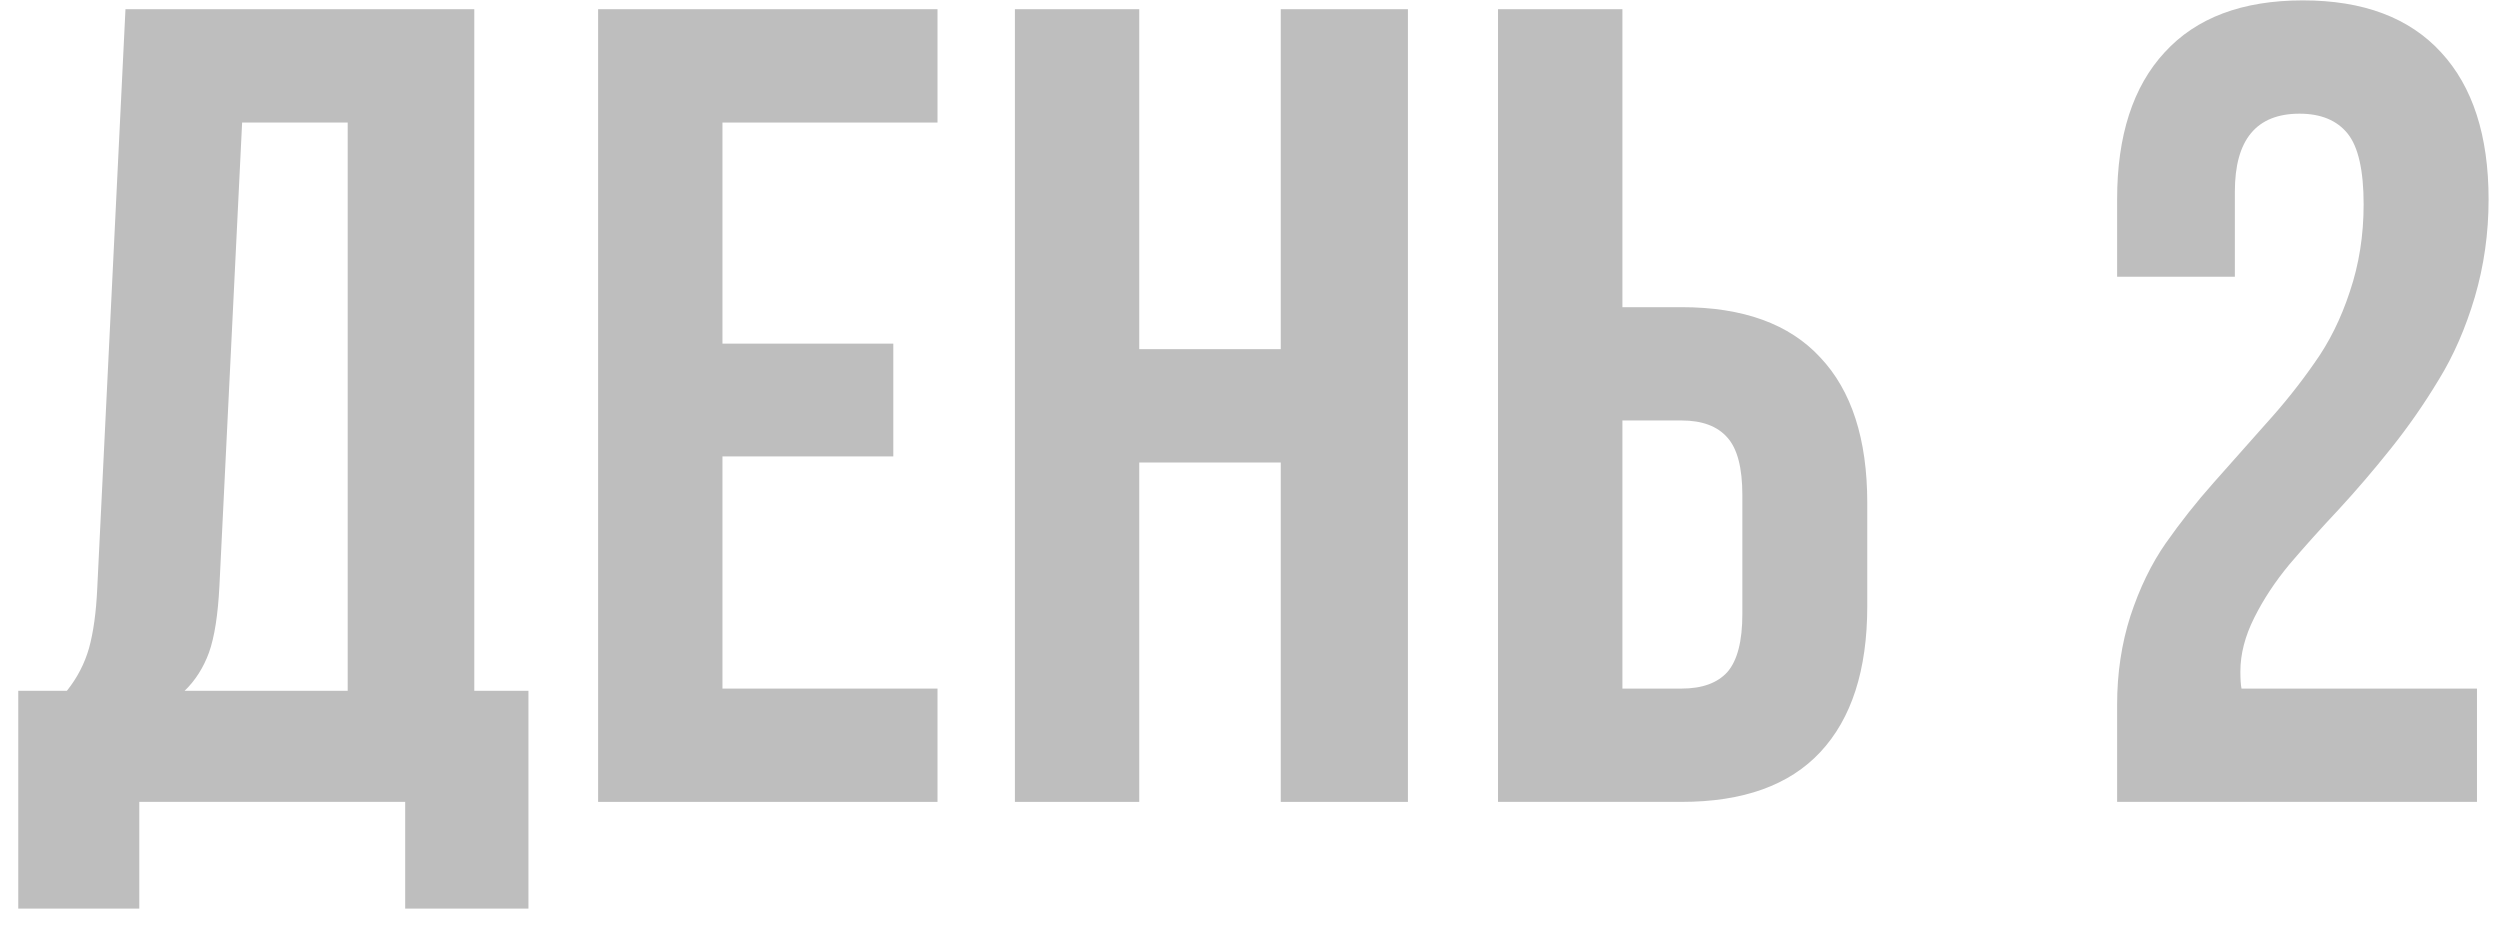
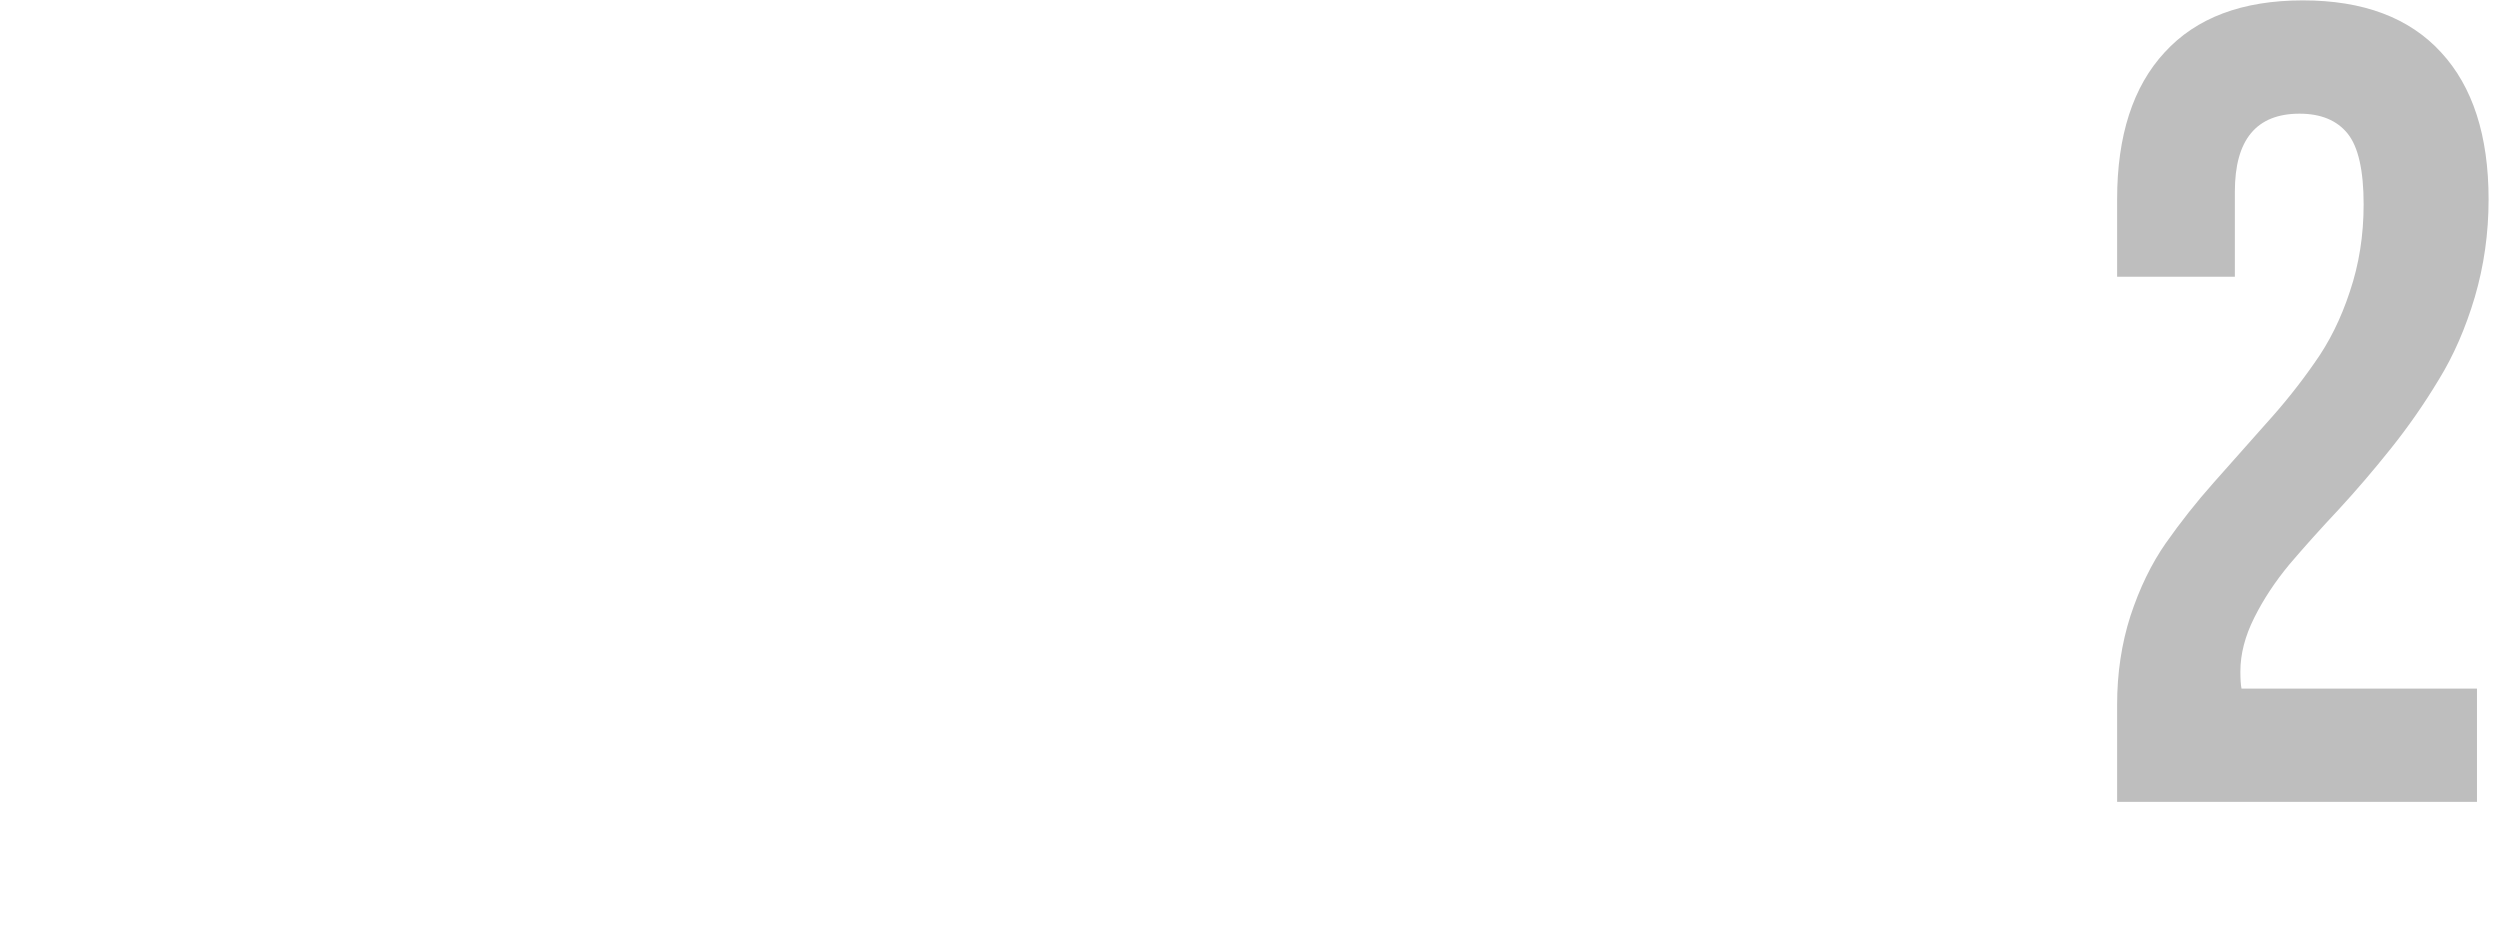
<svg xmlns="http://www.w3.org/2000/svg" width="53" height="20" viewBox="0 0 53 20" fill="none">
-   <path d="M0.387 19.262V14.645H1.418C1.637 14.371 1.793 14.07 1.887 13.742C1.98 13.406 2.039 12.98 2.062 12.465L2.66 0.195H10.055V14.645H11.203V19.262H8.59V17H2.953V19.262H0.387ZM3.914 14.645H7.371V2.598H5.133L4.652 12.418C4.621 13.035 4.547 13.508 4.43 13.836C4.312 14.156 4.141 14.426 3.914 14.645Z" fill="#BEBEBE" />
-   <path d="M12.68 17V0.195H19.875V2.598H15.316V7.285H18.938V9.676H15.316V14.598H19.875V17H12.68Z" fill="#BEBEBE" />
-   <path d="M21.516 17V0.195H24.152V7.402H27.152V0.195H29.848V17H27.152V9.805H24.152V17H21.516Z" fill="#BEBEBE" />
-   <path d="M31.758 17V0.195H34.395V6.512H35.648C36.953 6.512 37.934 6.867 38.59 7.578C39.254 8.281 39.586 9.309 39.586 10.66V12.852C39.586 14.203 39.254 15.234 38.59 15.945C37.934 16.648 36.953 17 35.648 17H31.758ZM34.395 14.598H35.648C36.086 14.598 36.41 14.48 36.621 14.246C36.832 14.004 36.938 13.594 36.938 13.016V10.496C36.938 9.918 36.832 9.512 36.621 9.277C36.41 9.035 36.086 8.914 35.648 8.914H34.395V14.598Z" fill="#BEBEBE" />
  <path d="M44.883 17V14.938C44.883 14.273 44.977 13.648 45.164 13.062C45.359 12.469 45.609 11.953 45.914 11.516C46.227 11.07 46.566 10.641 46.934 10.227C47.309 9.805 47.68 9.387 48.047 8.973C48.422 8.559 48.762 8.133 49.066 7.695C49.379 7.258 49.629 6.754 49.816 6.184C50.012 5.605 50.109 4.988 50.109 4.332C50.109 3.613 49.996 3.113 49.77 2.832C49.543 2.551 49.203 2.41 48.75 2.41C47.836 2.41 47.379 2.961 47.379 4.062V5.867H44.883V4.227C44.883 2.875 45.219 1.836 45.891 1.109C46.562 0.375 47.539 0.008 48.82 0.008C50.102 0.008 51.078 0.375 51.75 1.109C52.422 1.836 52.758 2.875 52.758 4.227C52.758 4.945 52.66 5.637 52.465 6.301C52.27 6.957 52.016 7.539 51.703 8.047C51.398 8.555 51.059 9.043 50.684 9.512C50.316 9.973 49.945 10.406 49.57 10.812C49.195 11.211 48.852 11.594 48.539 11.961C48.234 12.328 47.984 12.707 47.789 13.098C47.594 13.488 47.496 13.867 47.496 14.234C47.496 14.398 47.504 14.52 47.52 14.598H52.512V17H44.883Z" fill="#BEBEBE" />
</svg>